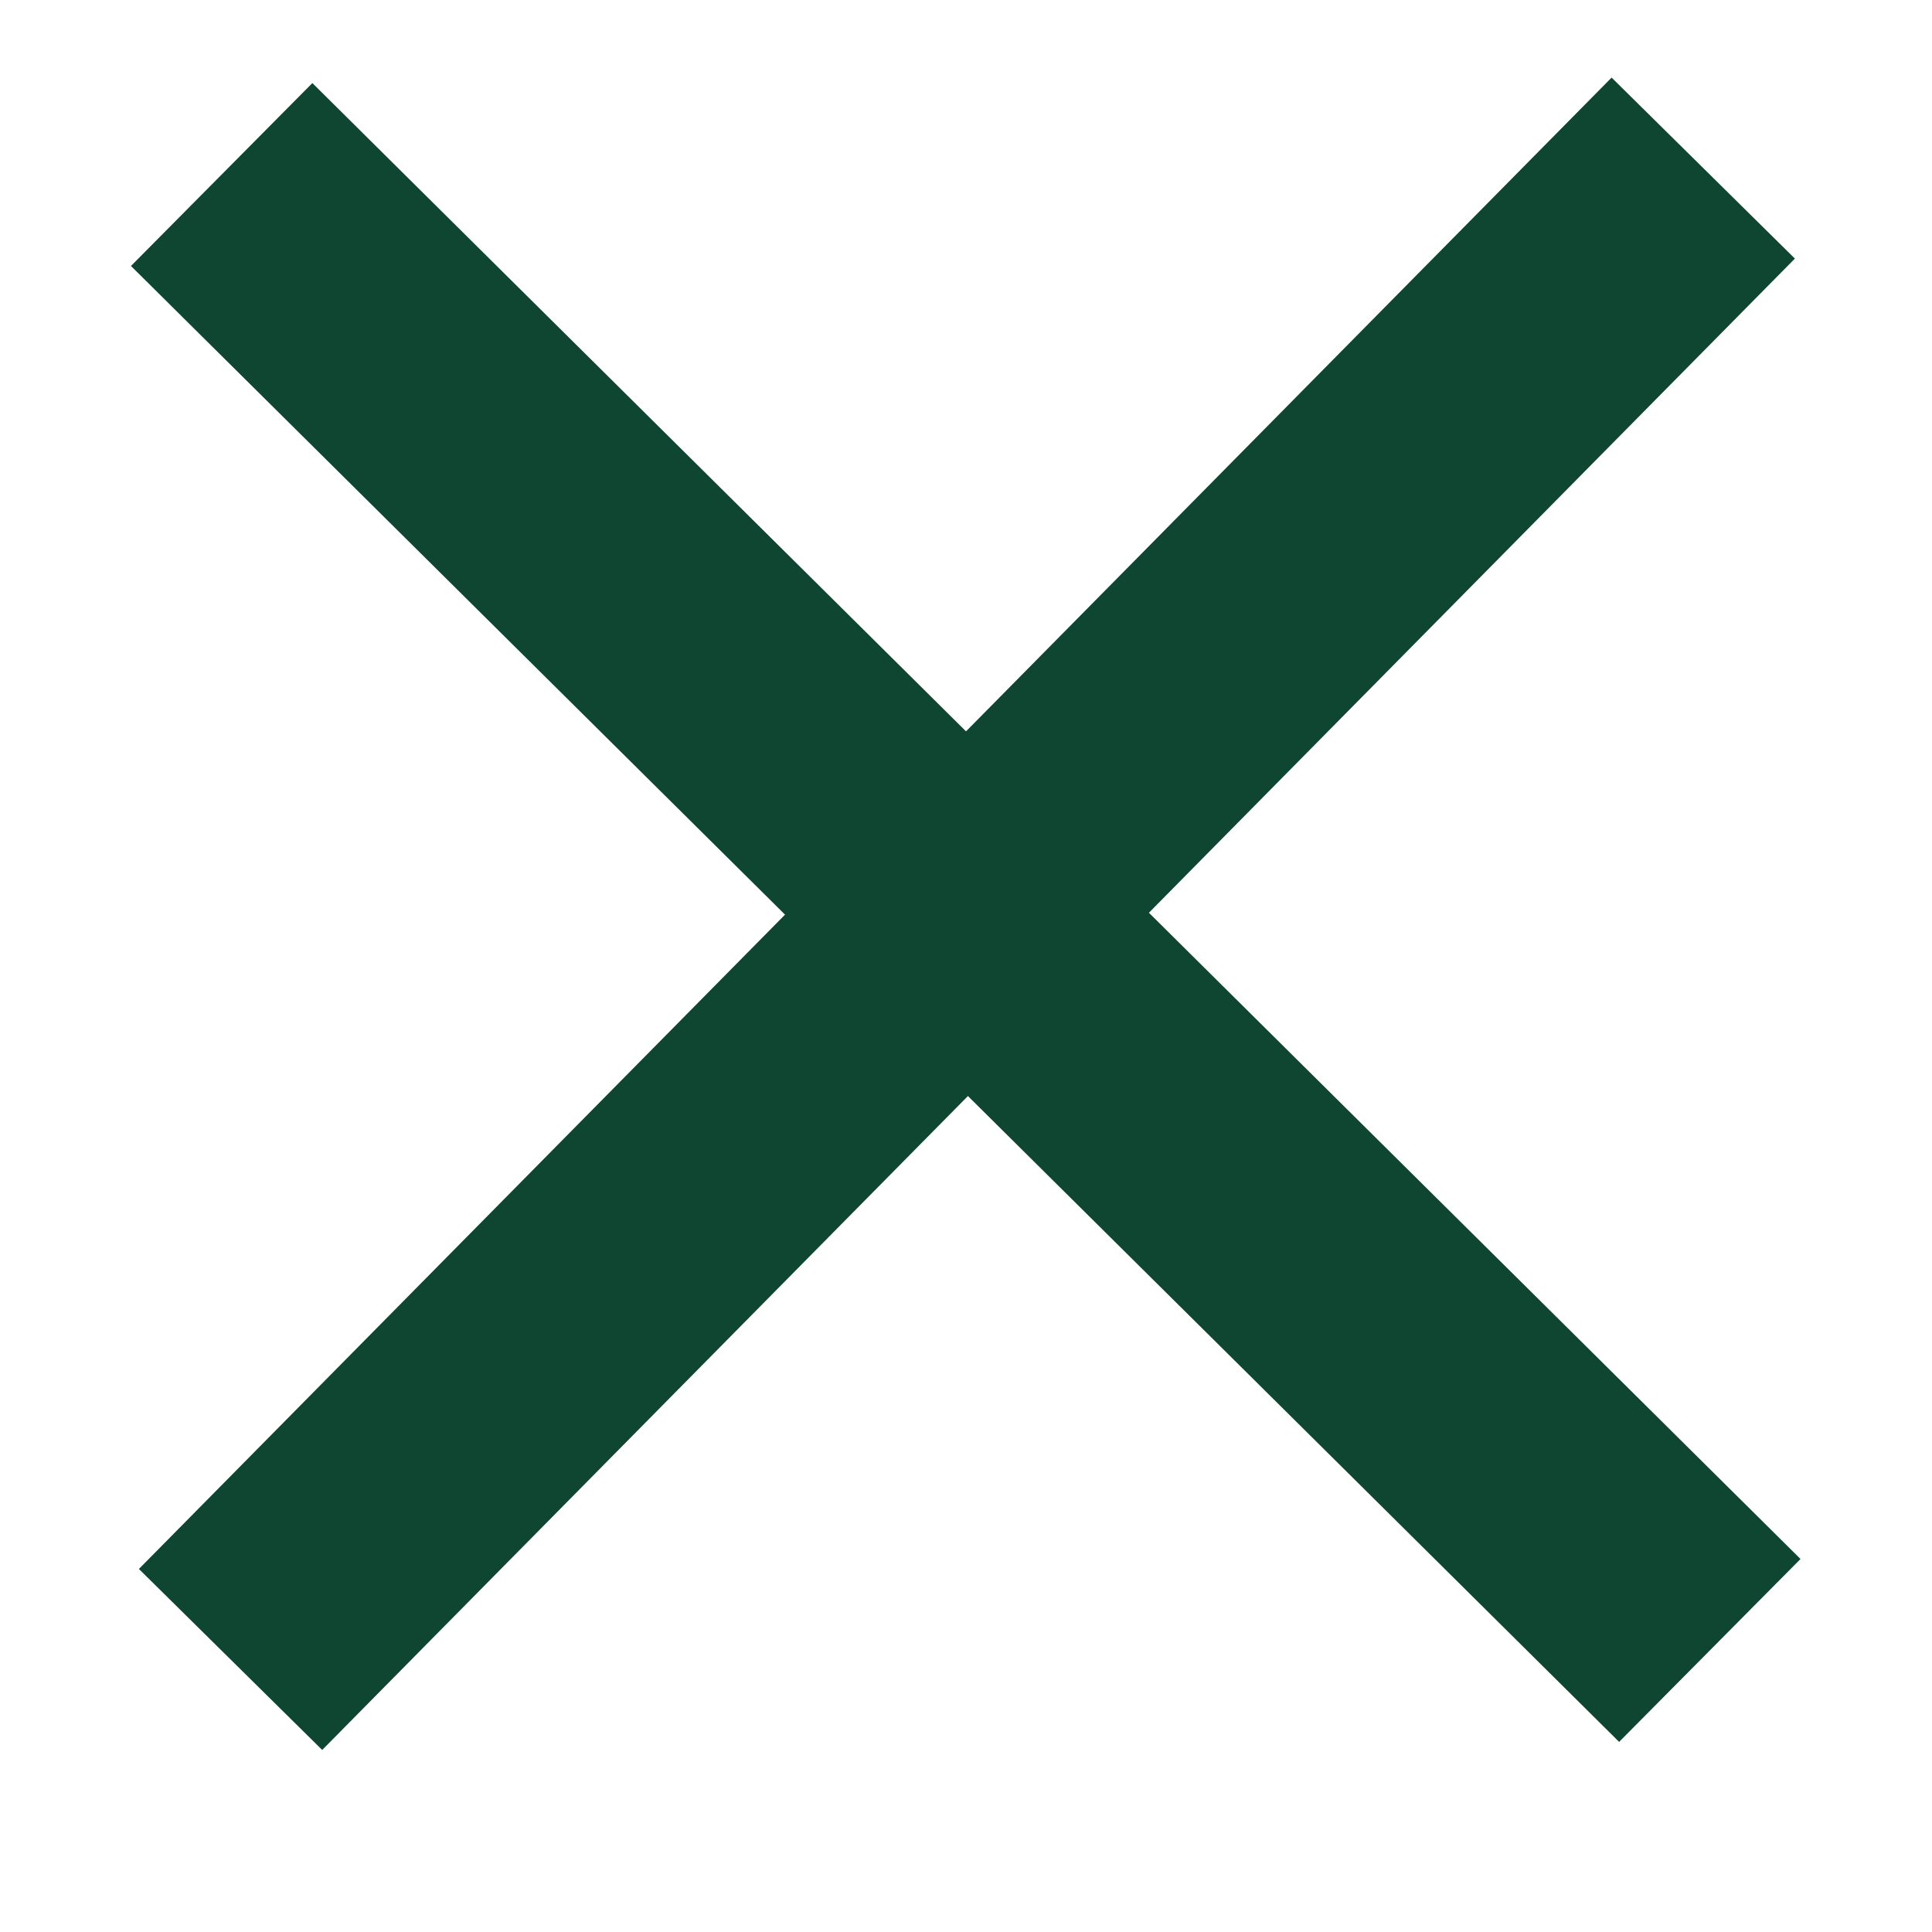
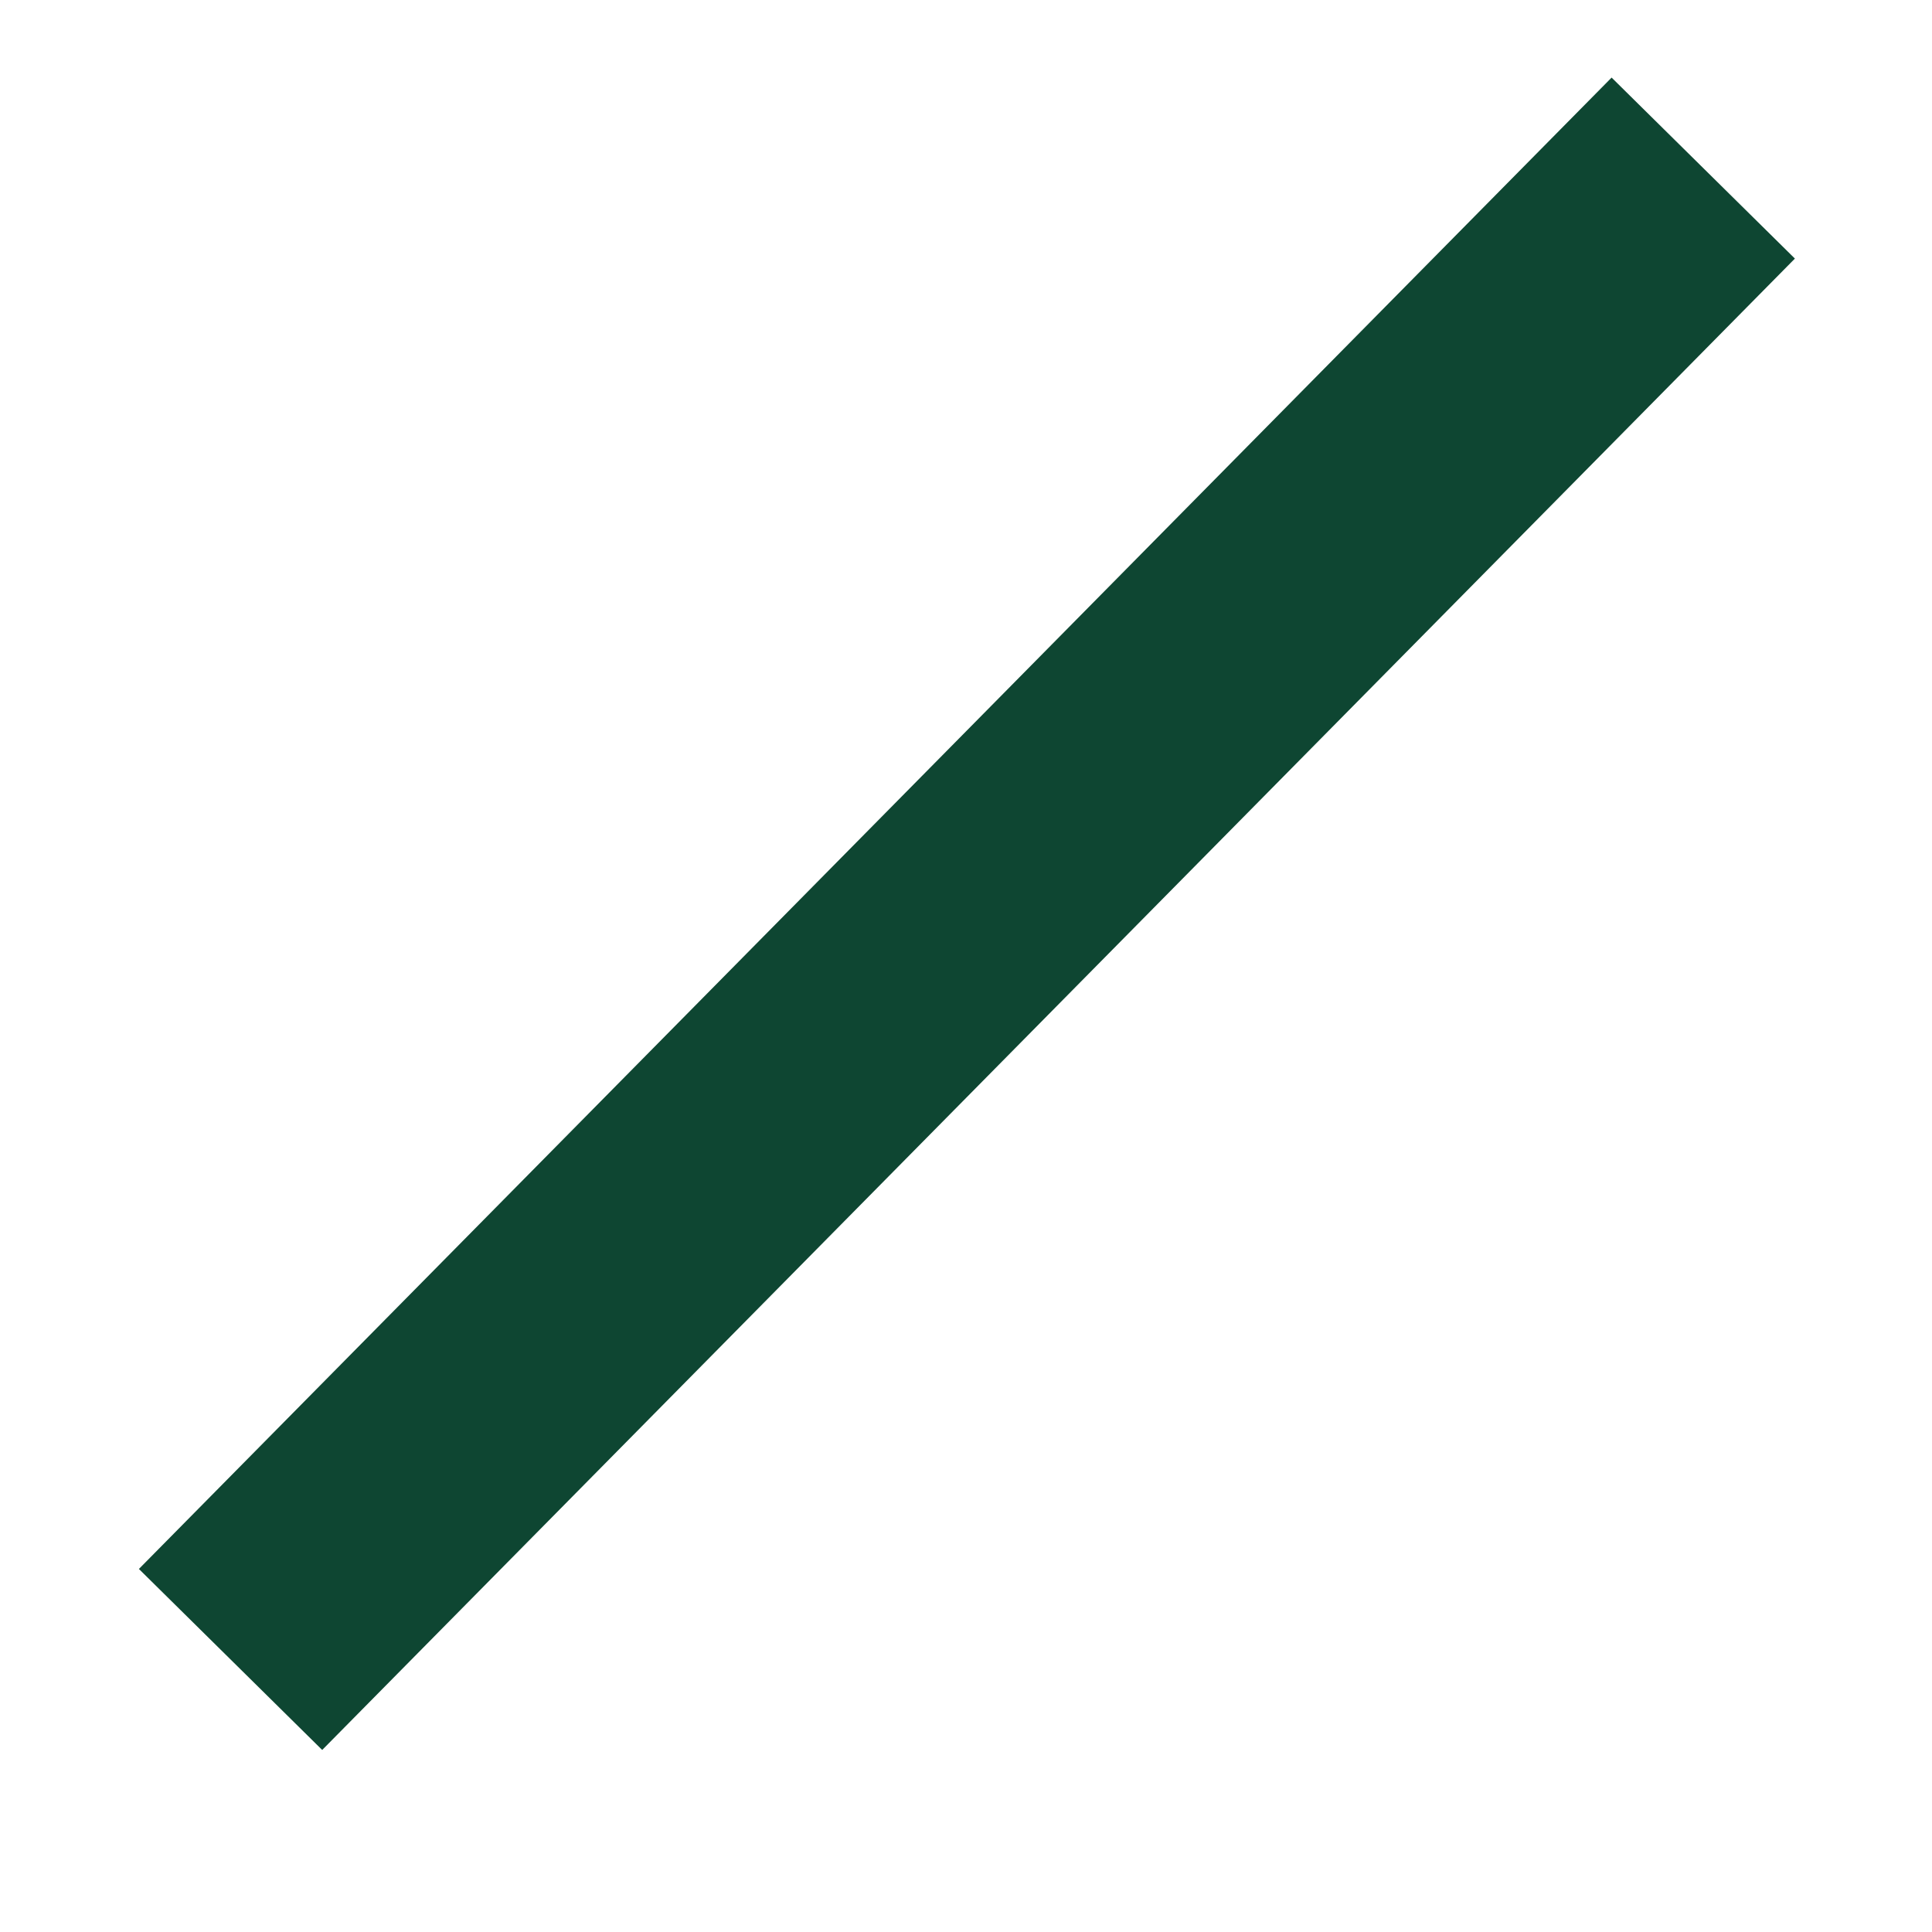
<svg xmlns="http://www.w3.org/2000/svg" fill="none" height="15" viewBox="0 0 15 15" width="15">
  <g stroke="#0e4632" stroke-width="2">
    <path d="m1.79 12.884 11.434-11.579" />
-     <path d="m1.721 1.355 11.554 11.459" />
  </g>
</svg>